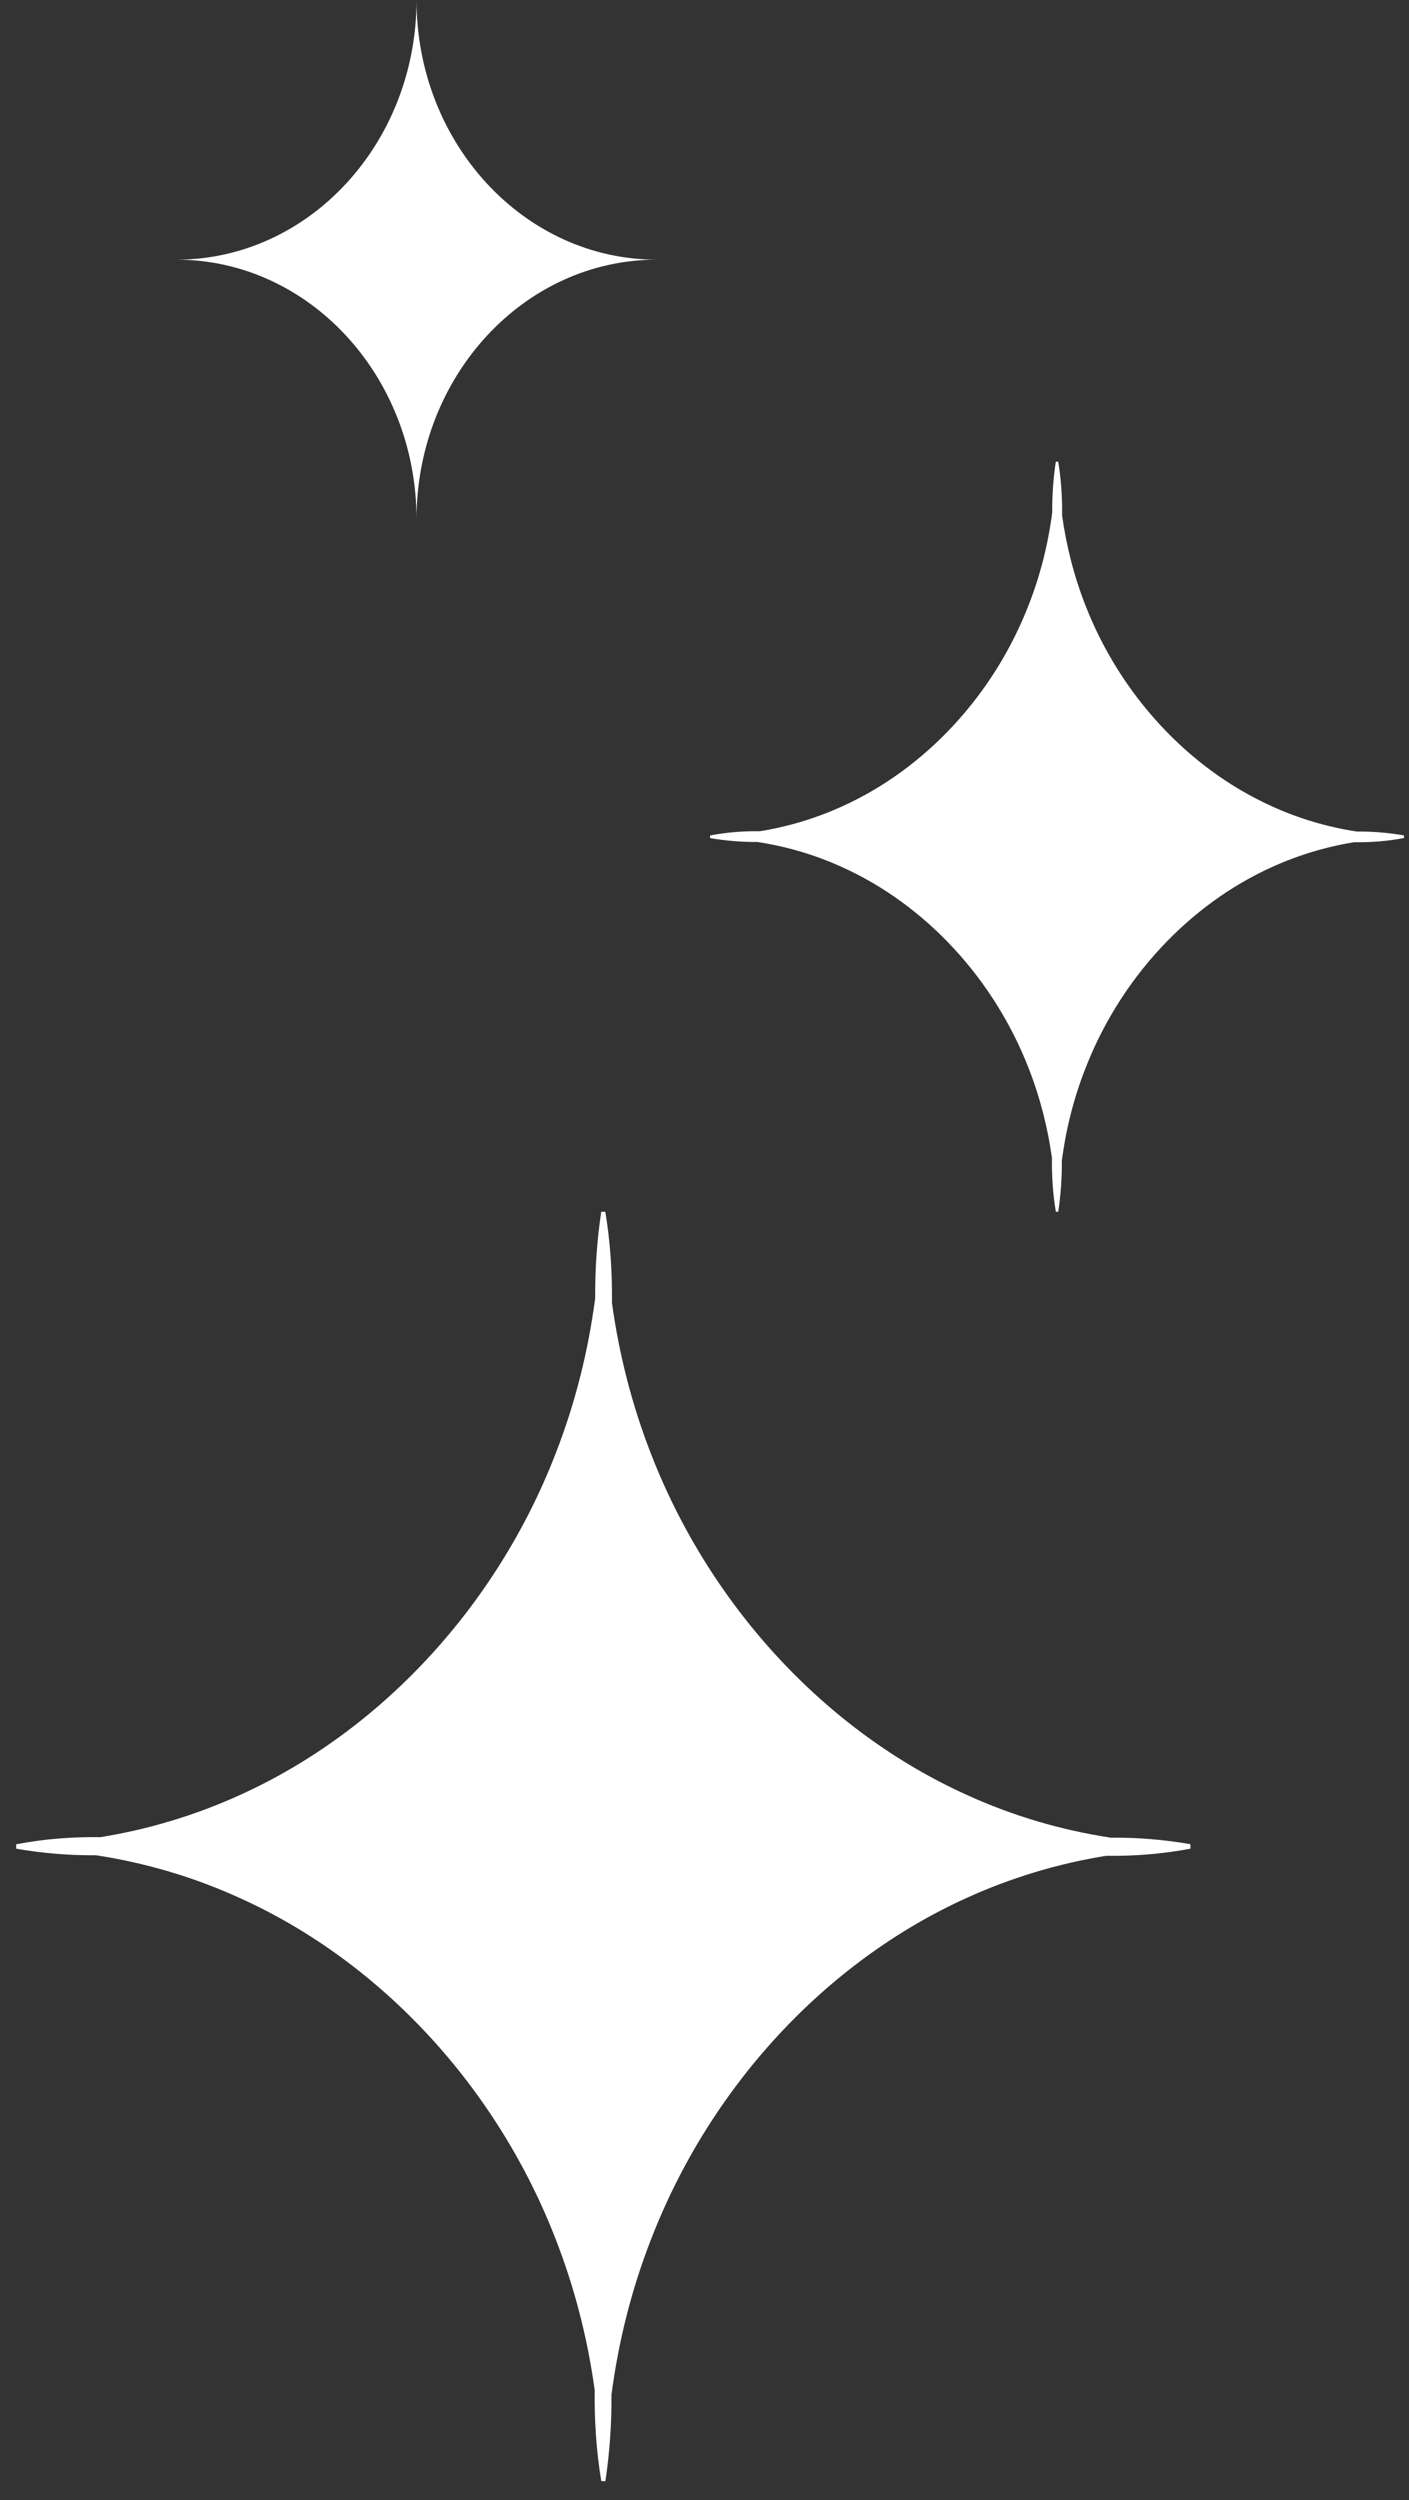
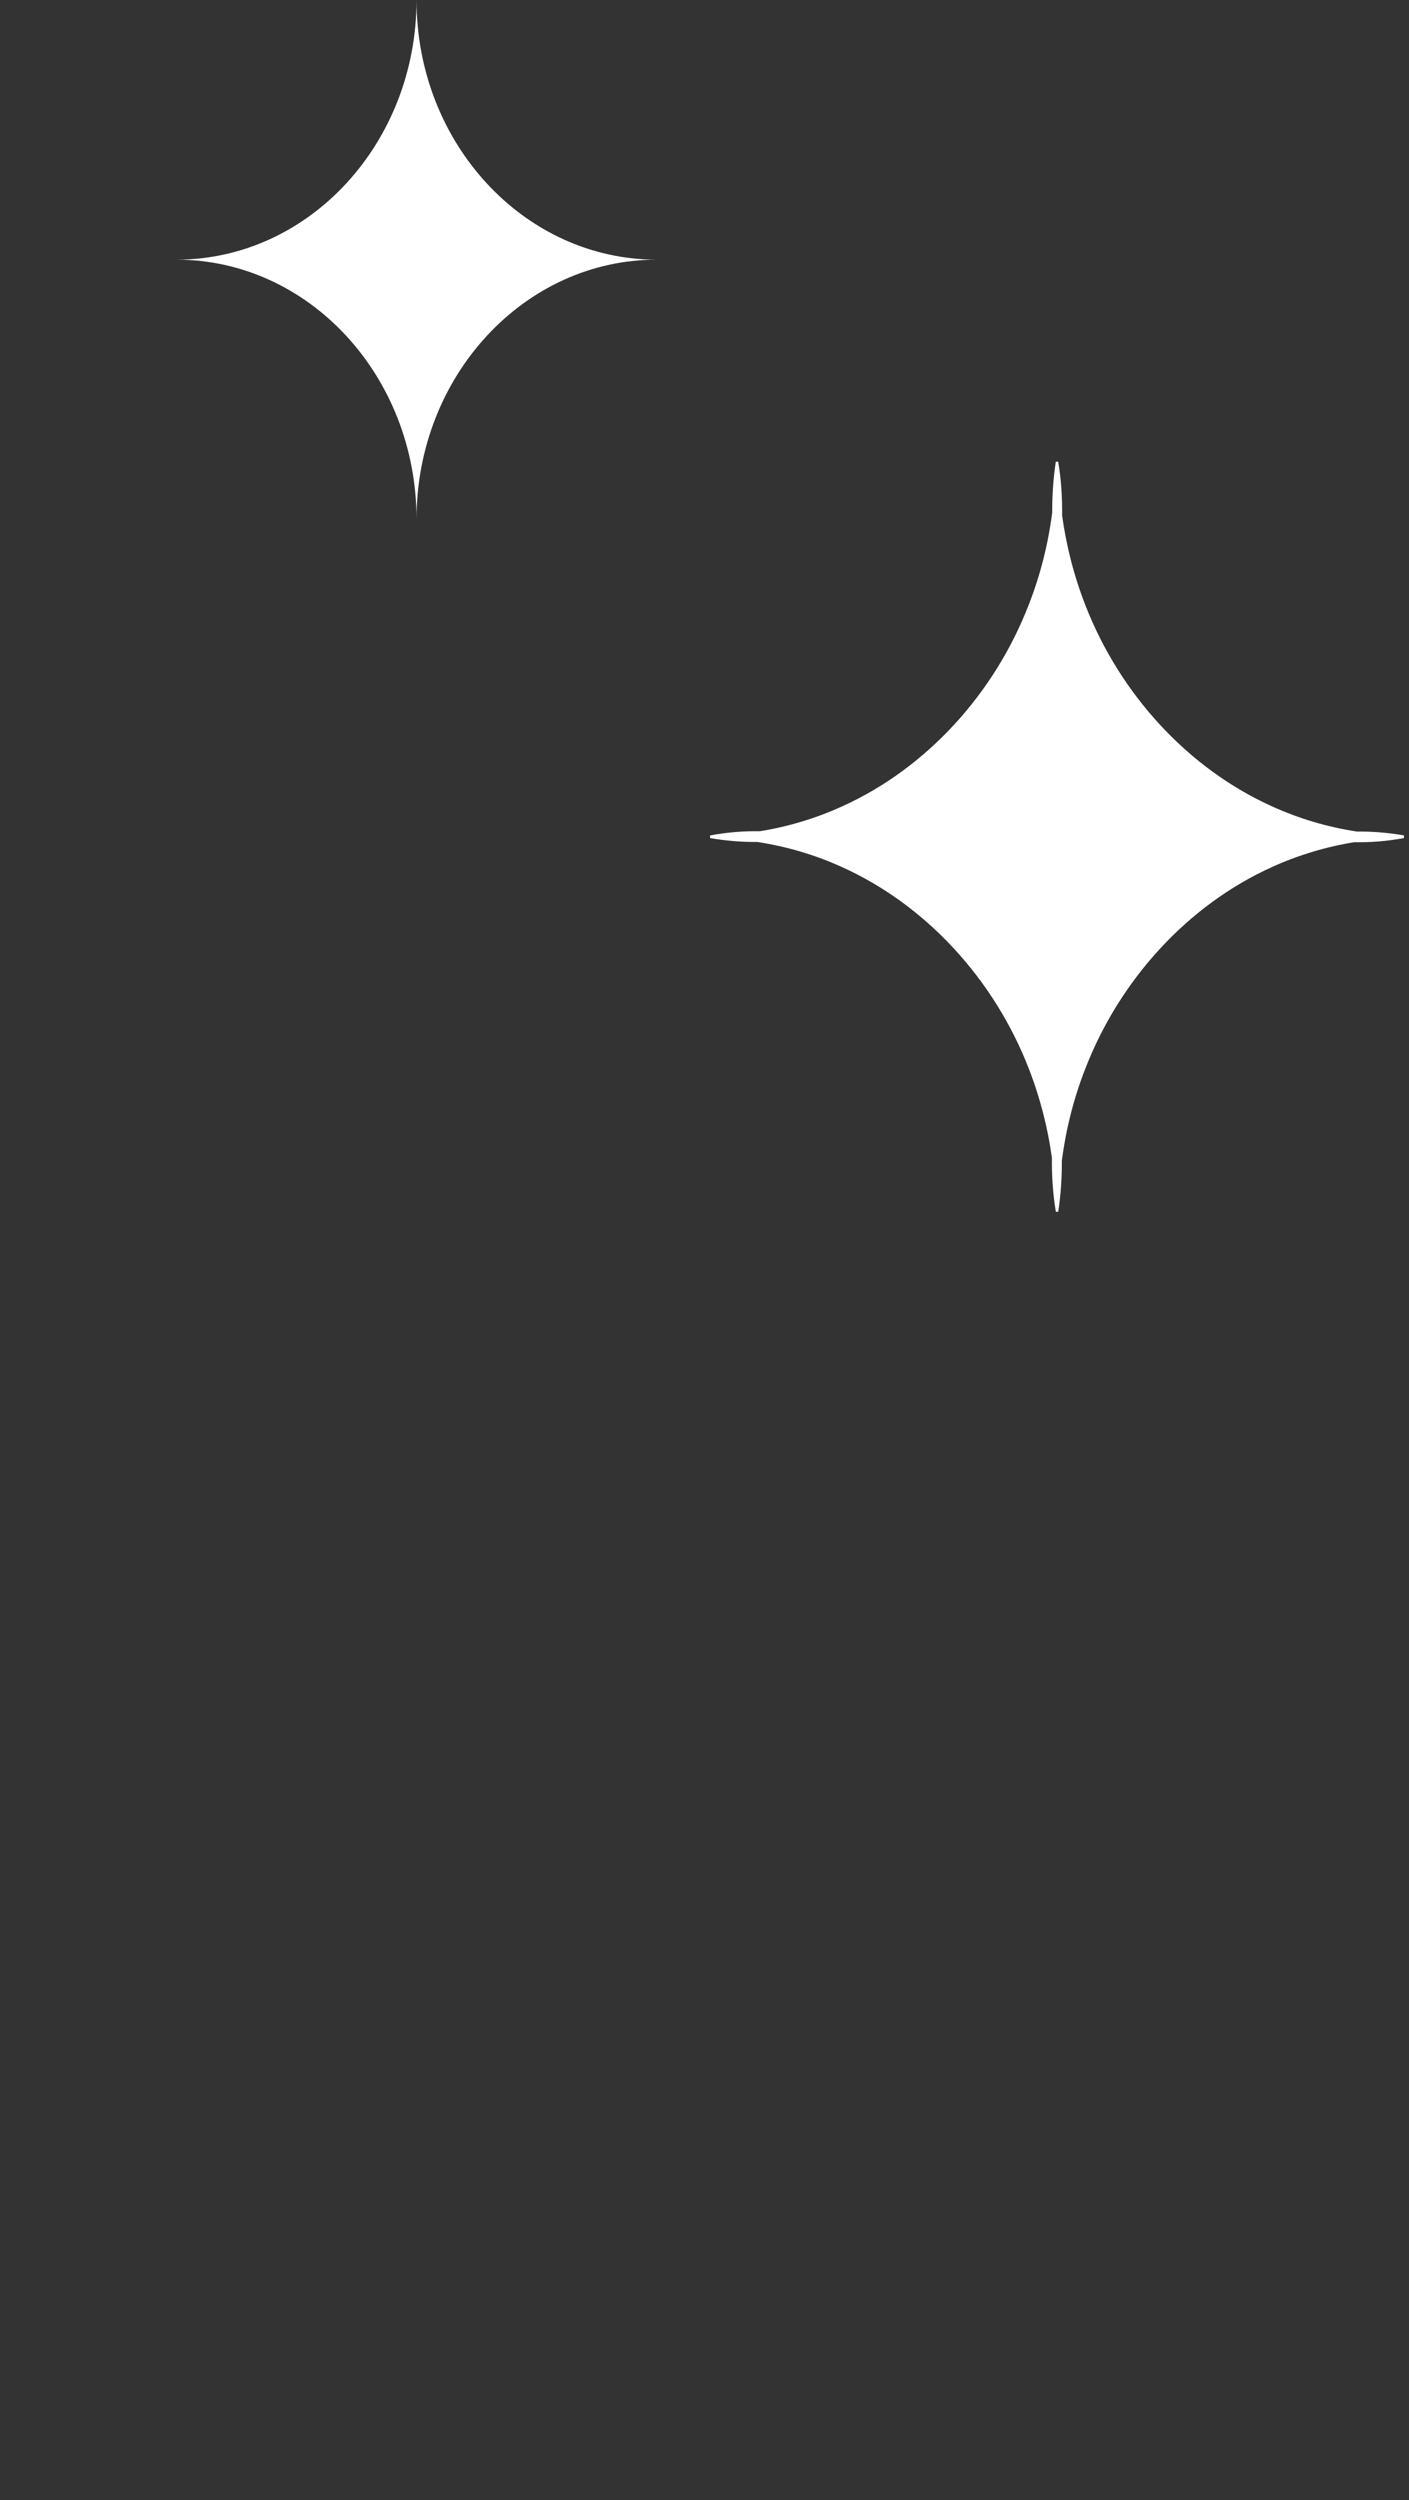
<svg xmlns="http://www.w3.org/2000/svg" width="31" height="55" viewBox="0 0 31 55" fill="none">
  <rect x="0" y="0" width="31" height="55" fill="#333333" stroke="none" />
  <path d="M14.449 5.712C11.536 5.712 9.164 3.155 9.164 0C9.164 3.148 6.799 5.712 3.88 5.712C6.793 5.712 9.164 8.268 9.164 11.423C9.164 8.275 11.53 5.712 14.449 5.712Z" fill="white" />
-   <path d="M14.318 31.969C13.906 30.91 13.62 29.796 13.464 28.66C13.471 27.995 13.429 27.327 13.318 26.656H13.228C13.135 27.284 13.09 27.919 13.095 28.555C12.942 29.728 12.652 30.88 12.225 31.974C10.928 35.33 8.375 38.087 5.272 39.489C4.292 39.934 3.261 40.244 2.211 40.413C1.595 40.404 0.977 40.451 0.356 40.57V40.667C0.937 40.768 1.525 40.816 2.113 40.811C3.198 40.977 4.264 41.29 5.276 41.752C8.382 43.153 10.933 45.912 12.23 49.267C12.642 50.326 12.928 51.44 13.084 52.575C13.076 53.24 13.119 53.914 13.229 54.579H13.32C13.413 53.952 13.458 53.316 13.453 52.681C13.606 51.508 13.896 50.356 14.323 49.262C15.62 45.905 18.172 43.148 21.276 41.746C22.256 41.301 23.287 40.992 24.337 40.823C24.953 40.831 25.571 40.785 26.191 40.666V40.568C25.611 40.467 25.023 40.419 24.435 40.424C23.349 40.259 22.284 39.946 21.271 39.484C18.166 38.082 15.615 35.323 14.318 31.969Z" fill="white" />
  <path d="M23.873 13.296C23.63 12.67 23.461 12.011 23.368 11.341C23.373 10.947 23.348 10.552 23.282 10.156H23.229C23.174 10.527 23.148 10.902 23.15 11.278C23.06 11.971 22.889 12.652 22.636 13.298C21.87 15.282 20.362 16.911 18.527 17.739C17.948 18.002 17.34 18.185 16.719 18.285C16.355 18.28 15.989 18.308 15.623 18.378V18.436C15.966 18.495 16.313 18.524 16.661 18.521C17.302 18.619 17.932 18.803 18.53 19.076C20.365 19.904 21.873 21.535 22.639 23.517C22.882 24.143 23.052 24.801 23.144 25.472C23.139 25.865 23.165 26.263 23.23 26.656H23.283C23.338 26.286 23.365 25.91 23.362 25.535C23.452 24.841 23.623 24.16 23.876 23.514C24.642 21.531 26.151 19.901 27.985 19.073C28.564 18.81 29.173 18.627 29.793 18.527C30.157 18.532 30.523 18.505 30.889 18.435V18.377C30.546 18.317 30.199 18.289 29.851 18.292C29.21 18.194 28.58 18.009 27.982 17.736C26.147 16.908 24.639 15.278 23.873 13.296Z" fill="white" />
</svg>